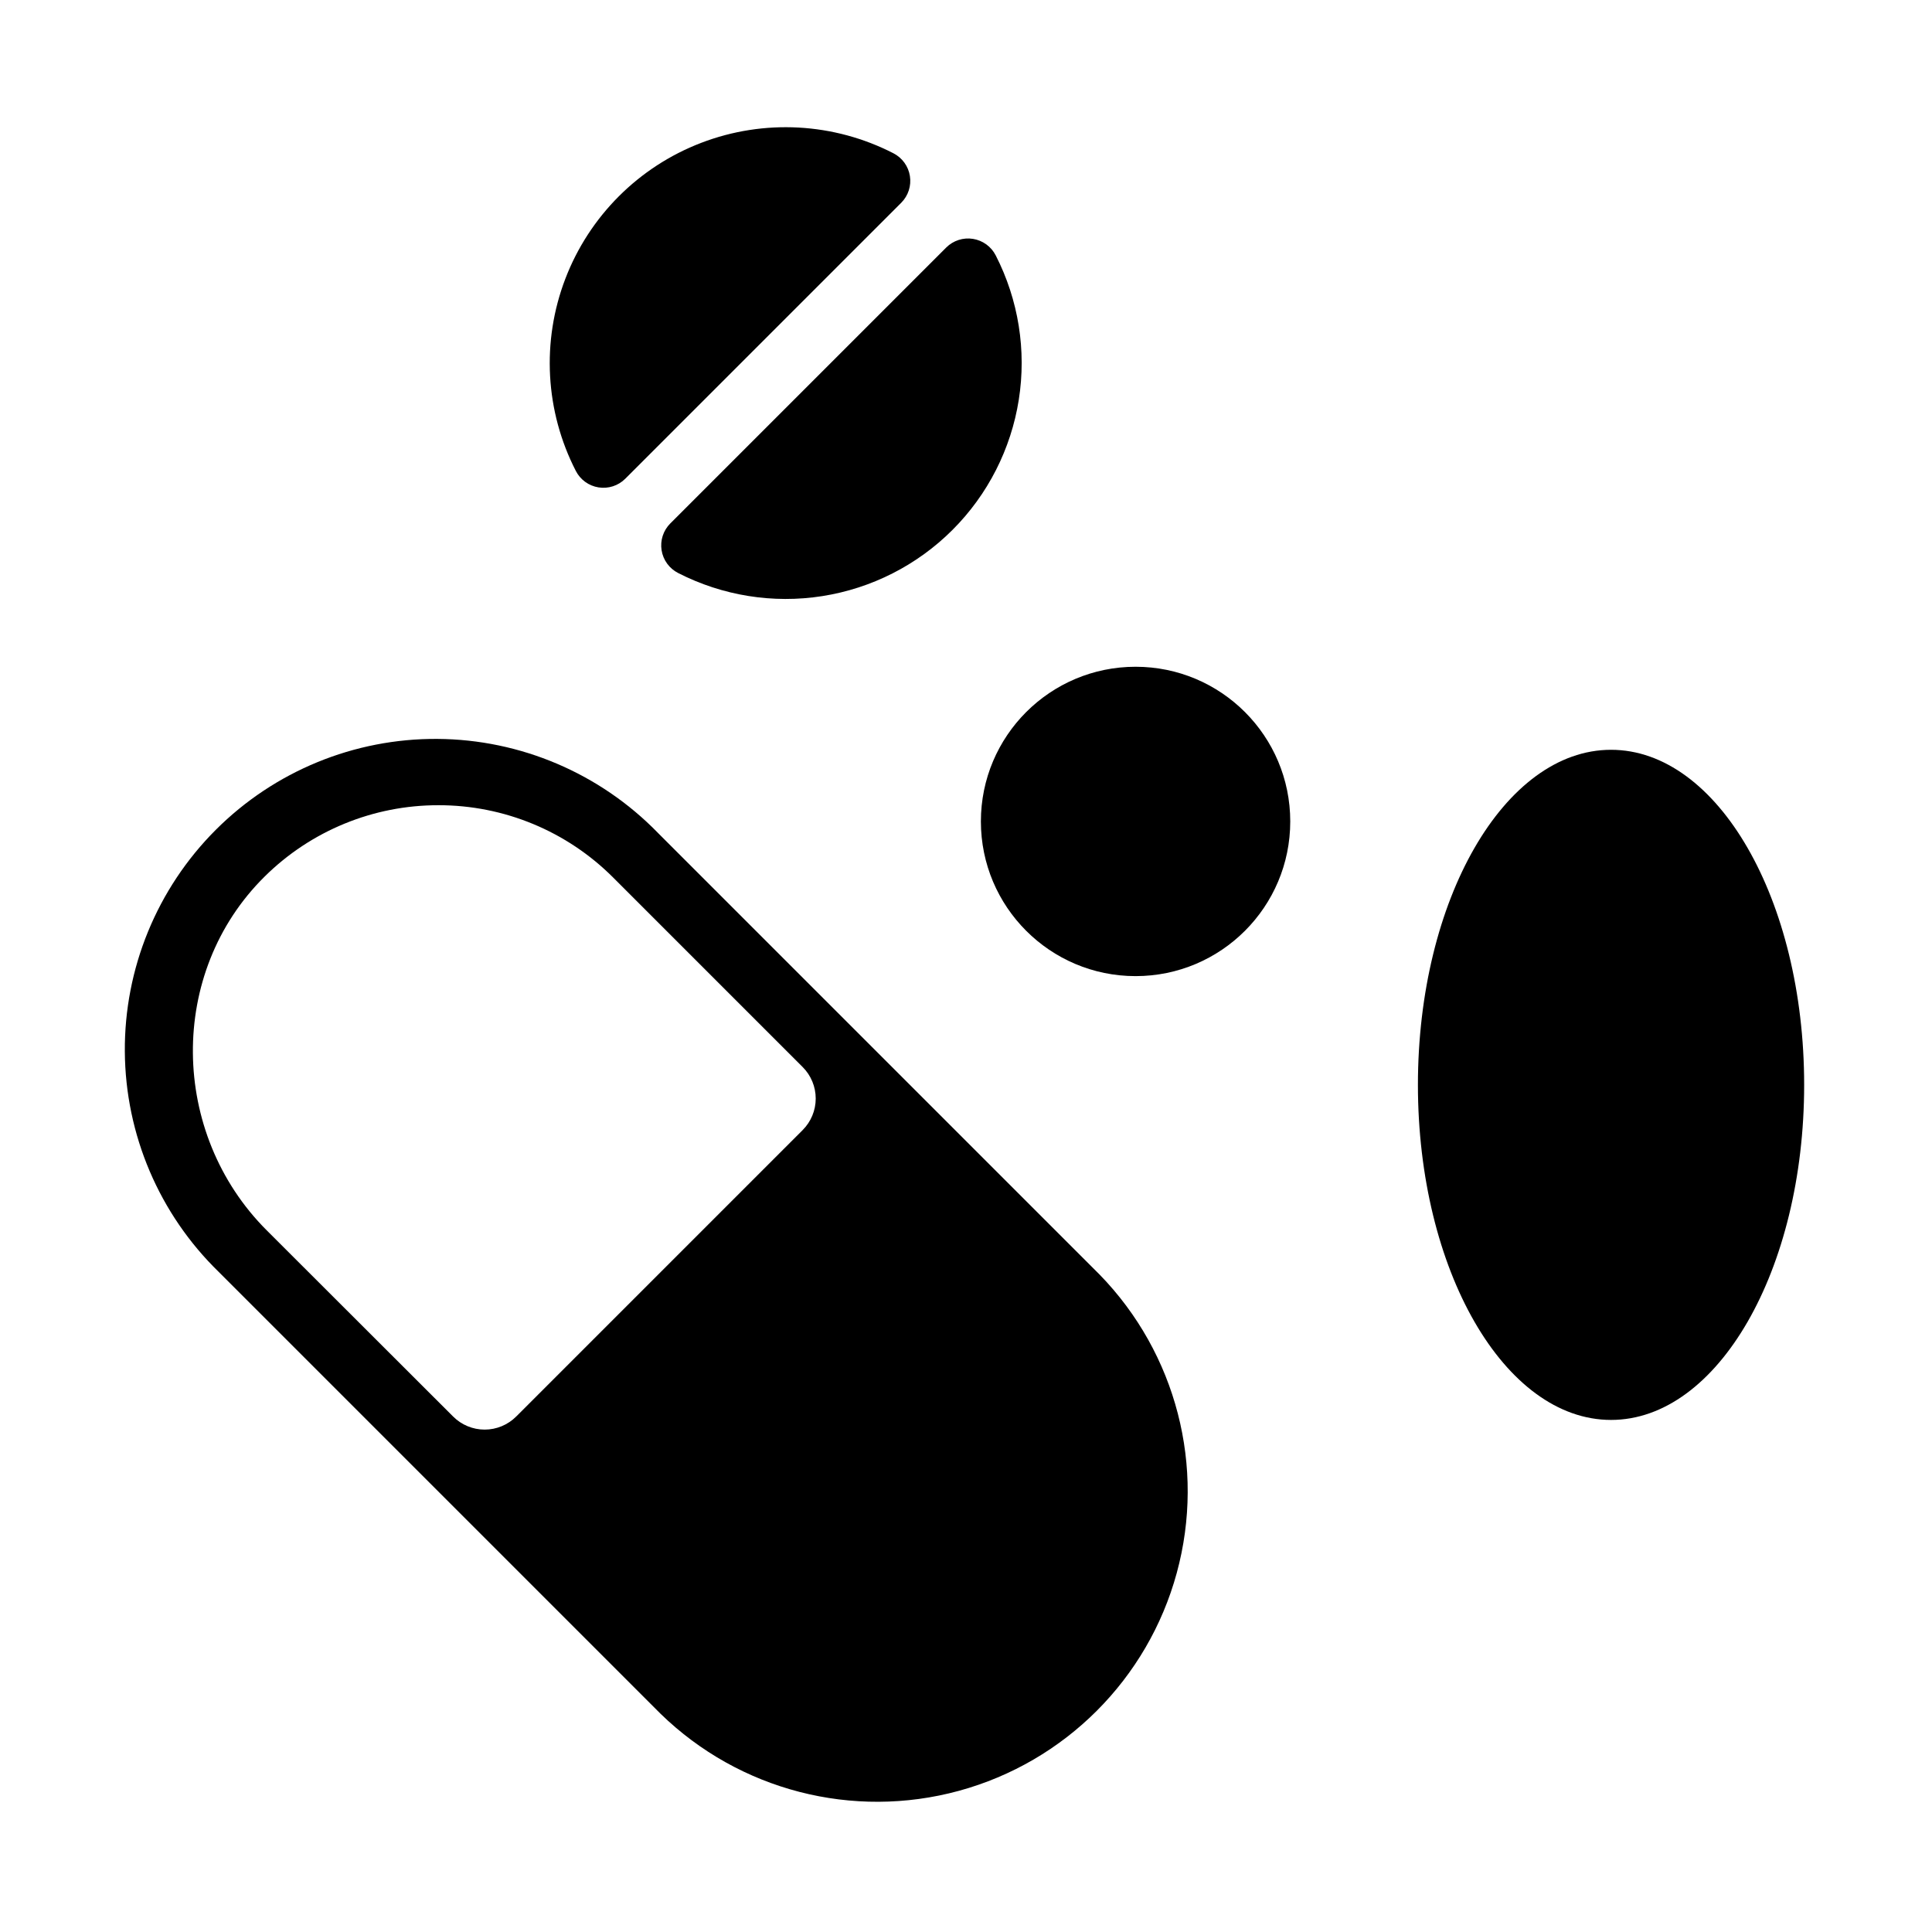
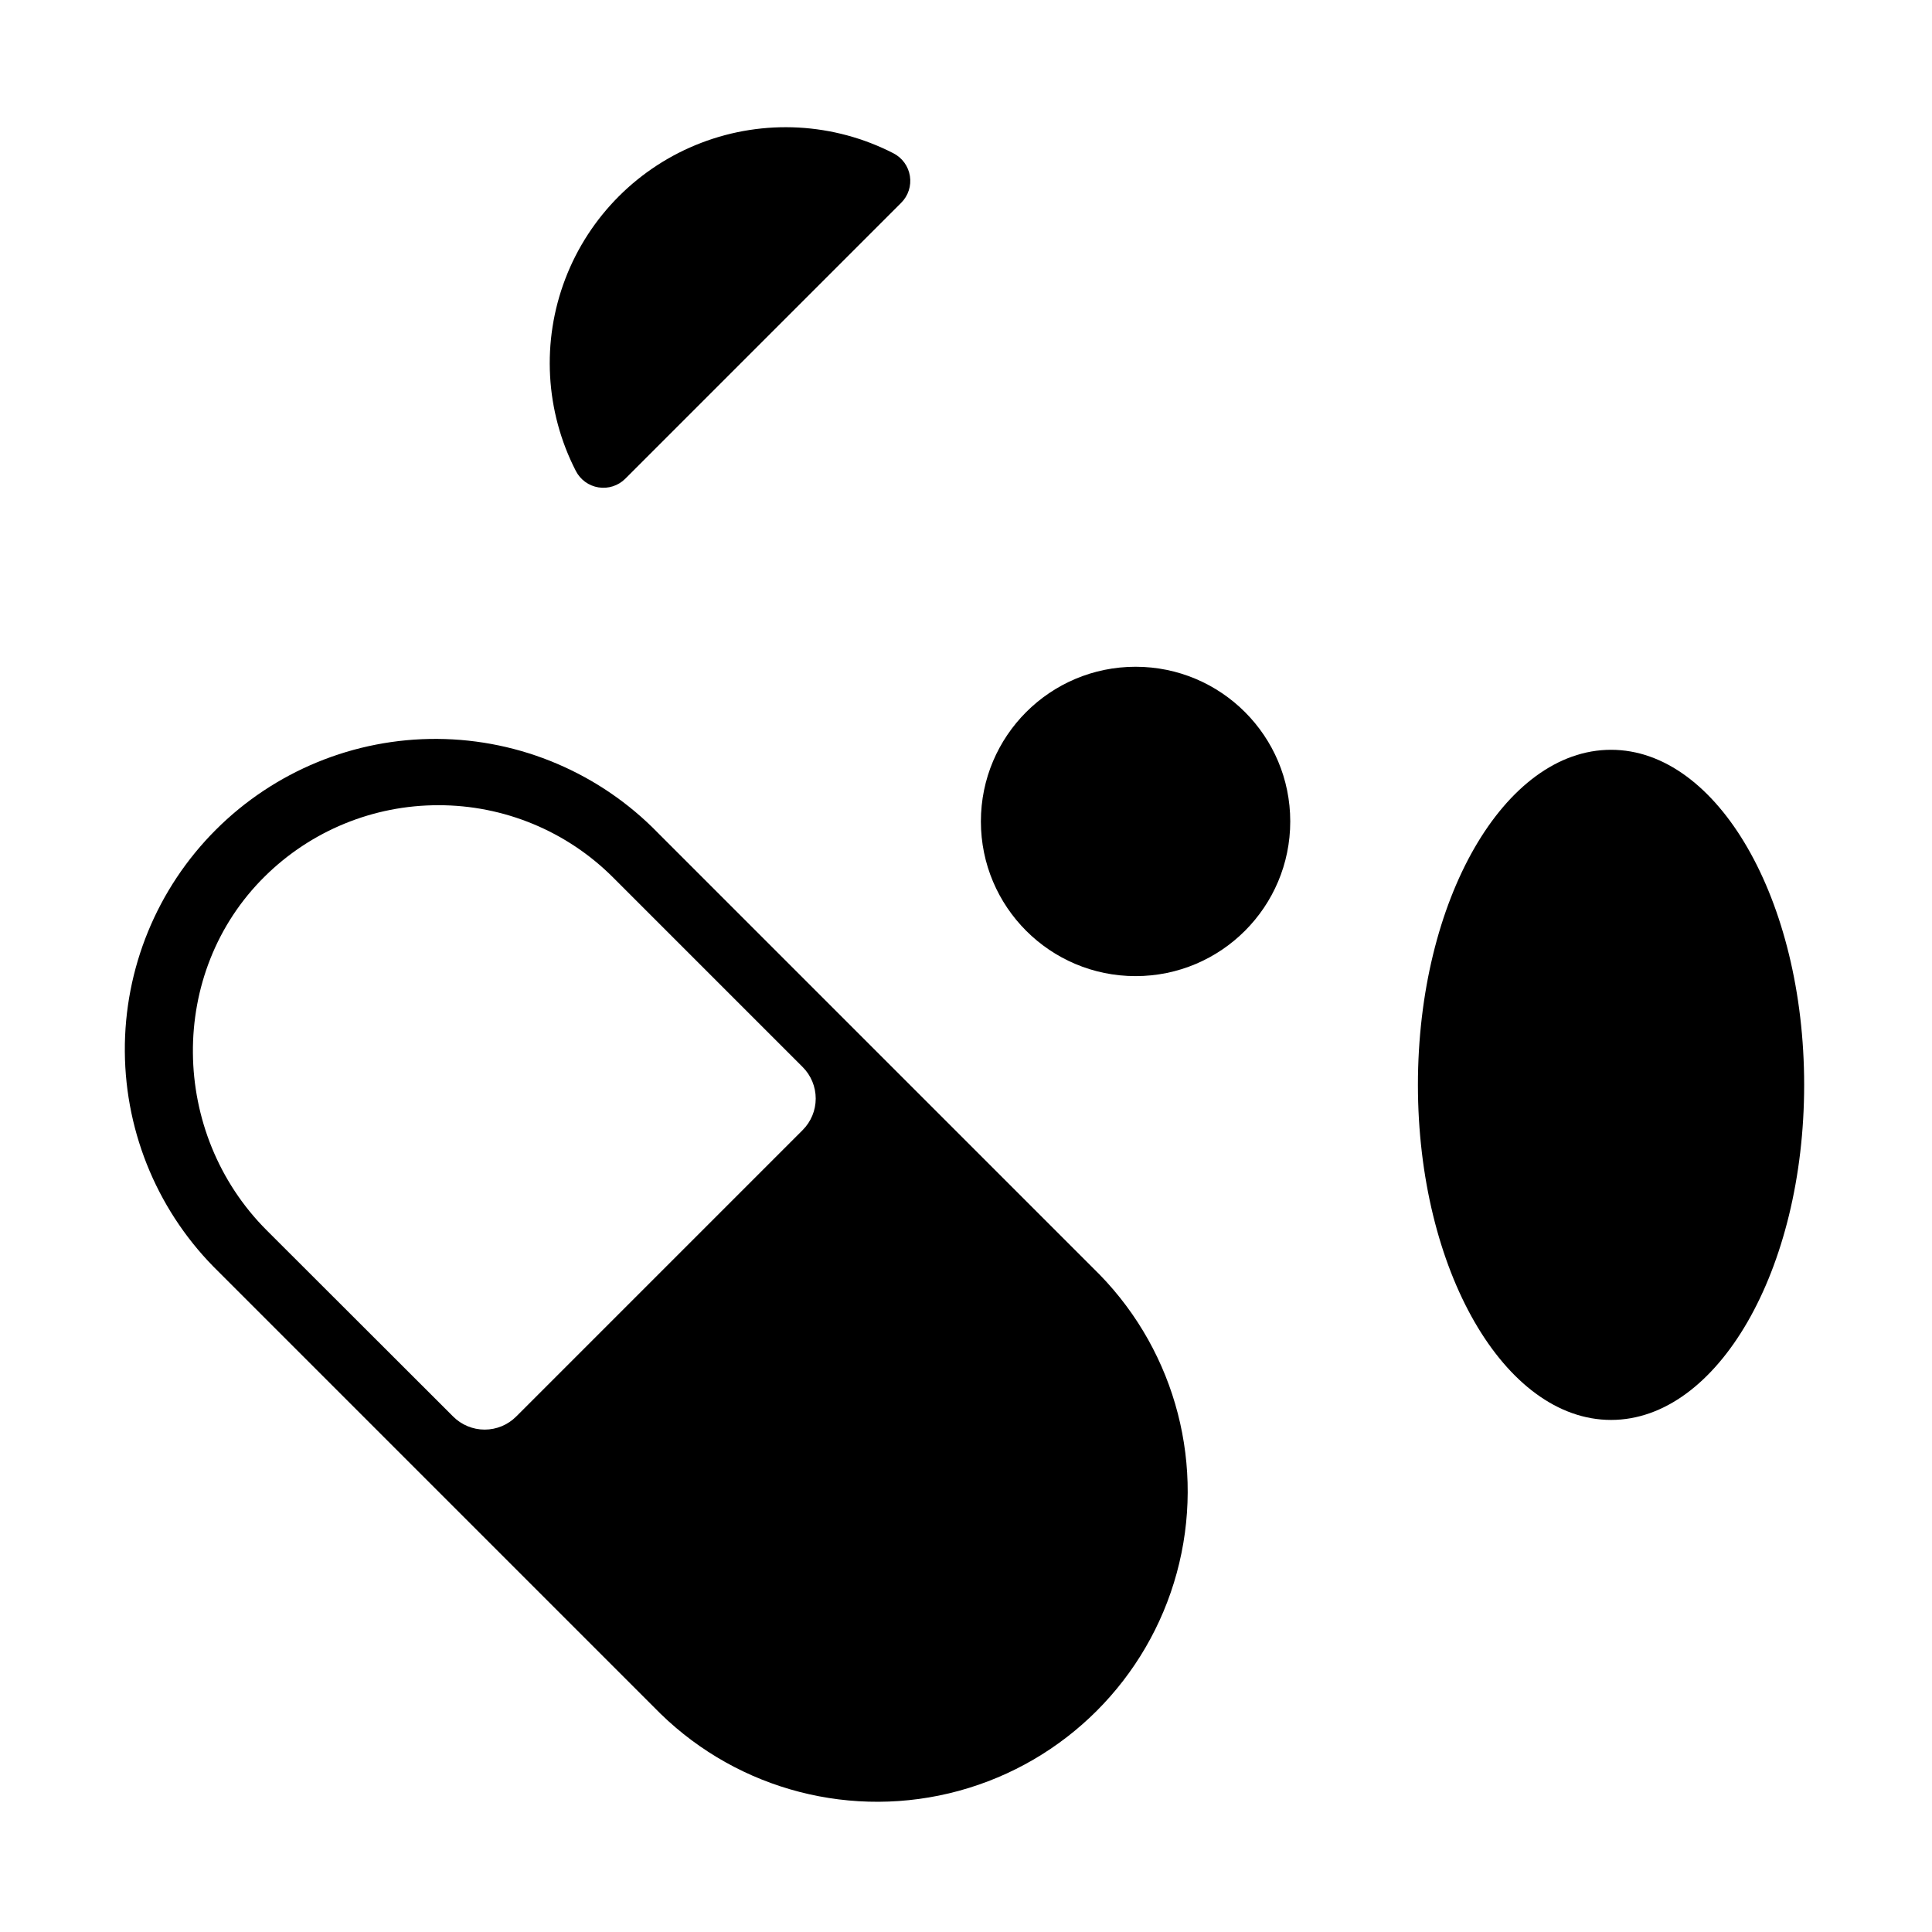
<svg xmlns="http://www.w3.org/2000/svg" fill="#000000" width="800px" height="800px" version="1.1" viewBox="144 144 512 512">
  <g>
-     <path d="m319.06 598.17c20.883 20.32 50.949 28.086 79.059 20.418 28.109-7.668 50.07-29.633 57.734-57.742 7.664-28.109-0.105-58.18-20.434-79.055l-117.1-117.1h0.004c-15.363-15.77-36.406-24.73-58.422-24.871-22.016-0.145-43.172 8.543-58.734 24.113-15.566 15.574-24.242 36.734-24.086 58.75 0.152 22.016 9.121 43.055 24.902 58.406zm-58.883-240.78c17.387-0.023 34.062 6.879 46.34 19.188l50.184 50.184c2.223 2.219 3.473 5.227 3.473 8.367 0 3.137-1.25 6.148-3.473 8.363l-75.895 75.895h-0.004c-2.215 2.223-5.223 3.473-8.363 3.473-3.137 0-6.148-1.25-8.363-3.473l-49.406-49.348c-25.652-25.664-26.32-68.32-0.48-93.797l-0.004 0.004c12.246-12.102 28.777-18.879 45.992-18.855z" />
-     <path d="m396.41 284.44c9.367-9.355 15.52-21.438 17.582-34.512 2.059-13.074-0.082-26.465-6.117-38.246-1.195-2.34-3.434-3.965-6.027-4.379-2.594-0.414-5.231 0.441-7.09 2.293l-73.141 73.141c-1.852 1.863-2.703 4.5-2.289 7.094 0.414 2.594 2.043 4.832 4.383 6.023 11.77 6.027 25.145 8.172 38.207 6.121 13.062-2.051 25.141-8.191 34.492-17.535z" />
+     <path d="m319.06 598.17c20.883 20.32 50.949 28.086 79.059 20.418 28.109-7.668 50.07-29.633 57.734-57.742 7.664-28.109-0.105-58.18-20.434-79.055l-117.1-117.1h0.004c-15.363-15.77-36.406-24.73-58.422-24.871-22.016-0.145-43.172 8.543-58.734 24.113-15.566 15.574-24.242 36.734-24.086 58.75 0.152 22.016 9.121 43.055 24.902 58.406zm-58.883-240.78c17.387-0.023 34.062 6.879 46.34 19.188l50.184 50.184c2.223 2.219 3.473 5.227 3.473 8.367 0 3.137-1.25 6.148-3.473 8.363l-75.895 75.895c-2.215 2.223-5.223 3.473-8.363 3.473-3.137 0-6.148-1.25-8.363-3.473l-49.406-49.348c-25.652-25.664-26.32-68.32-0.48-93.797l-0.004 0.004c12.246-12.102 28.777-18.879 45.992-18.855z" />
    <path d="m382.84 197.73c1.855-1.859 2.707-4.496 2.293-7.09-0.41-2.594-2.039-4.832-4.379-6.027-15.801-8.113-34.309-9.121-50.898-2.769-16.586 6.348-29.691 19.453-36.039 36.043-6.348 16.59-5.34 35.098 2.777 50.898 1.191 2.34 3.43 3.969 6.023 4.379 2.59 0.414 5.223-0.438 7.082-2.293z" />
    <path d="m485.93 361.69c0 22.641-18.352 40.992-40.992 40.992s-40.992-18.352-40.992-40.992 18.352-40.992 40.992-40.992 40.992 18.352 40.992 40.992" />
    <path d="m622.12 431.5c0 49.043-22.914 88.797-51.176 88.797-28.266 0-51.18-39.754-51.18-88.797 0-49.039 22.914-88.797 51.18-88.797 28.262 0 51.176 39.758 51.176 88.797" />
  </g>
</svg>